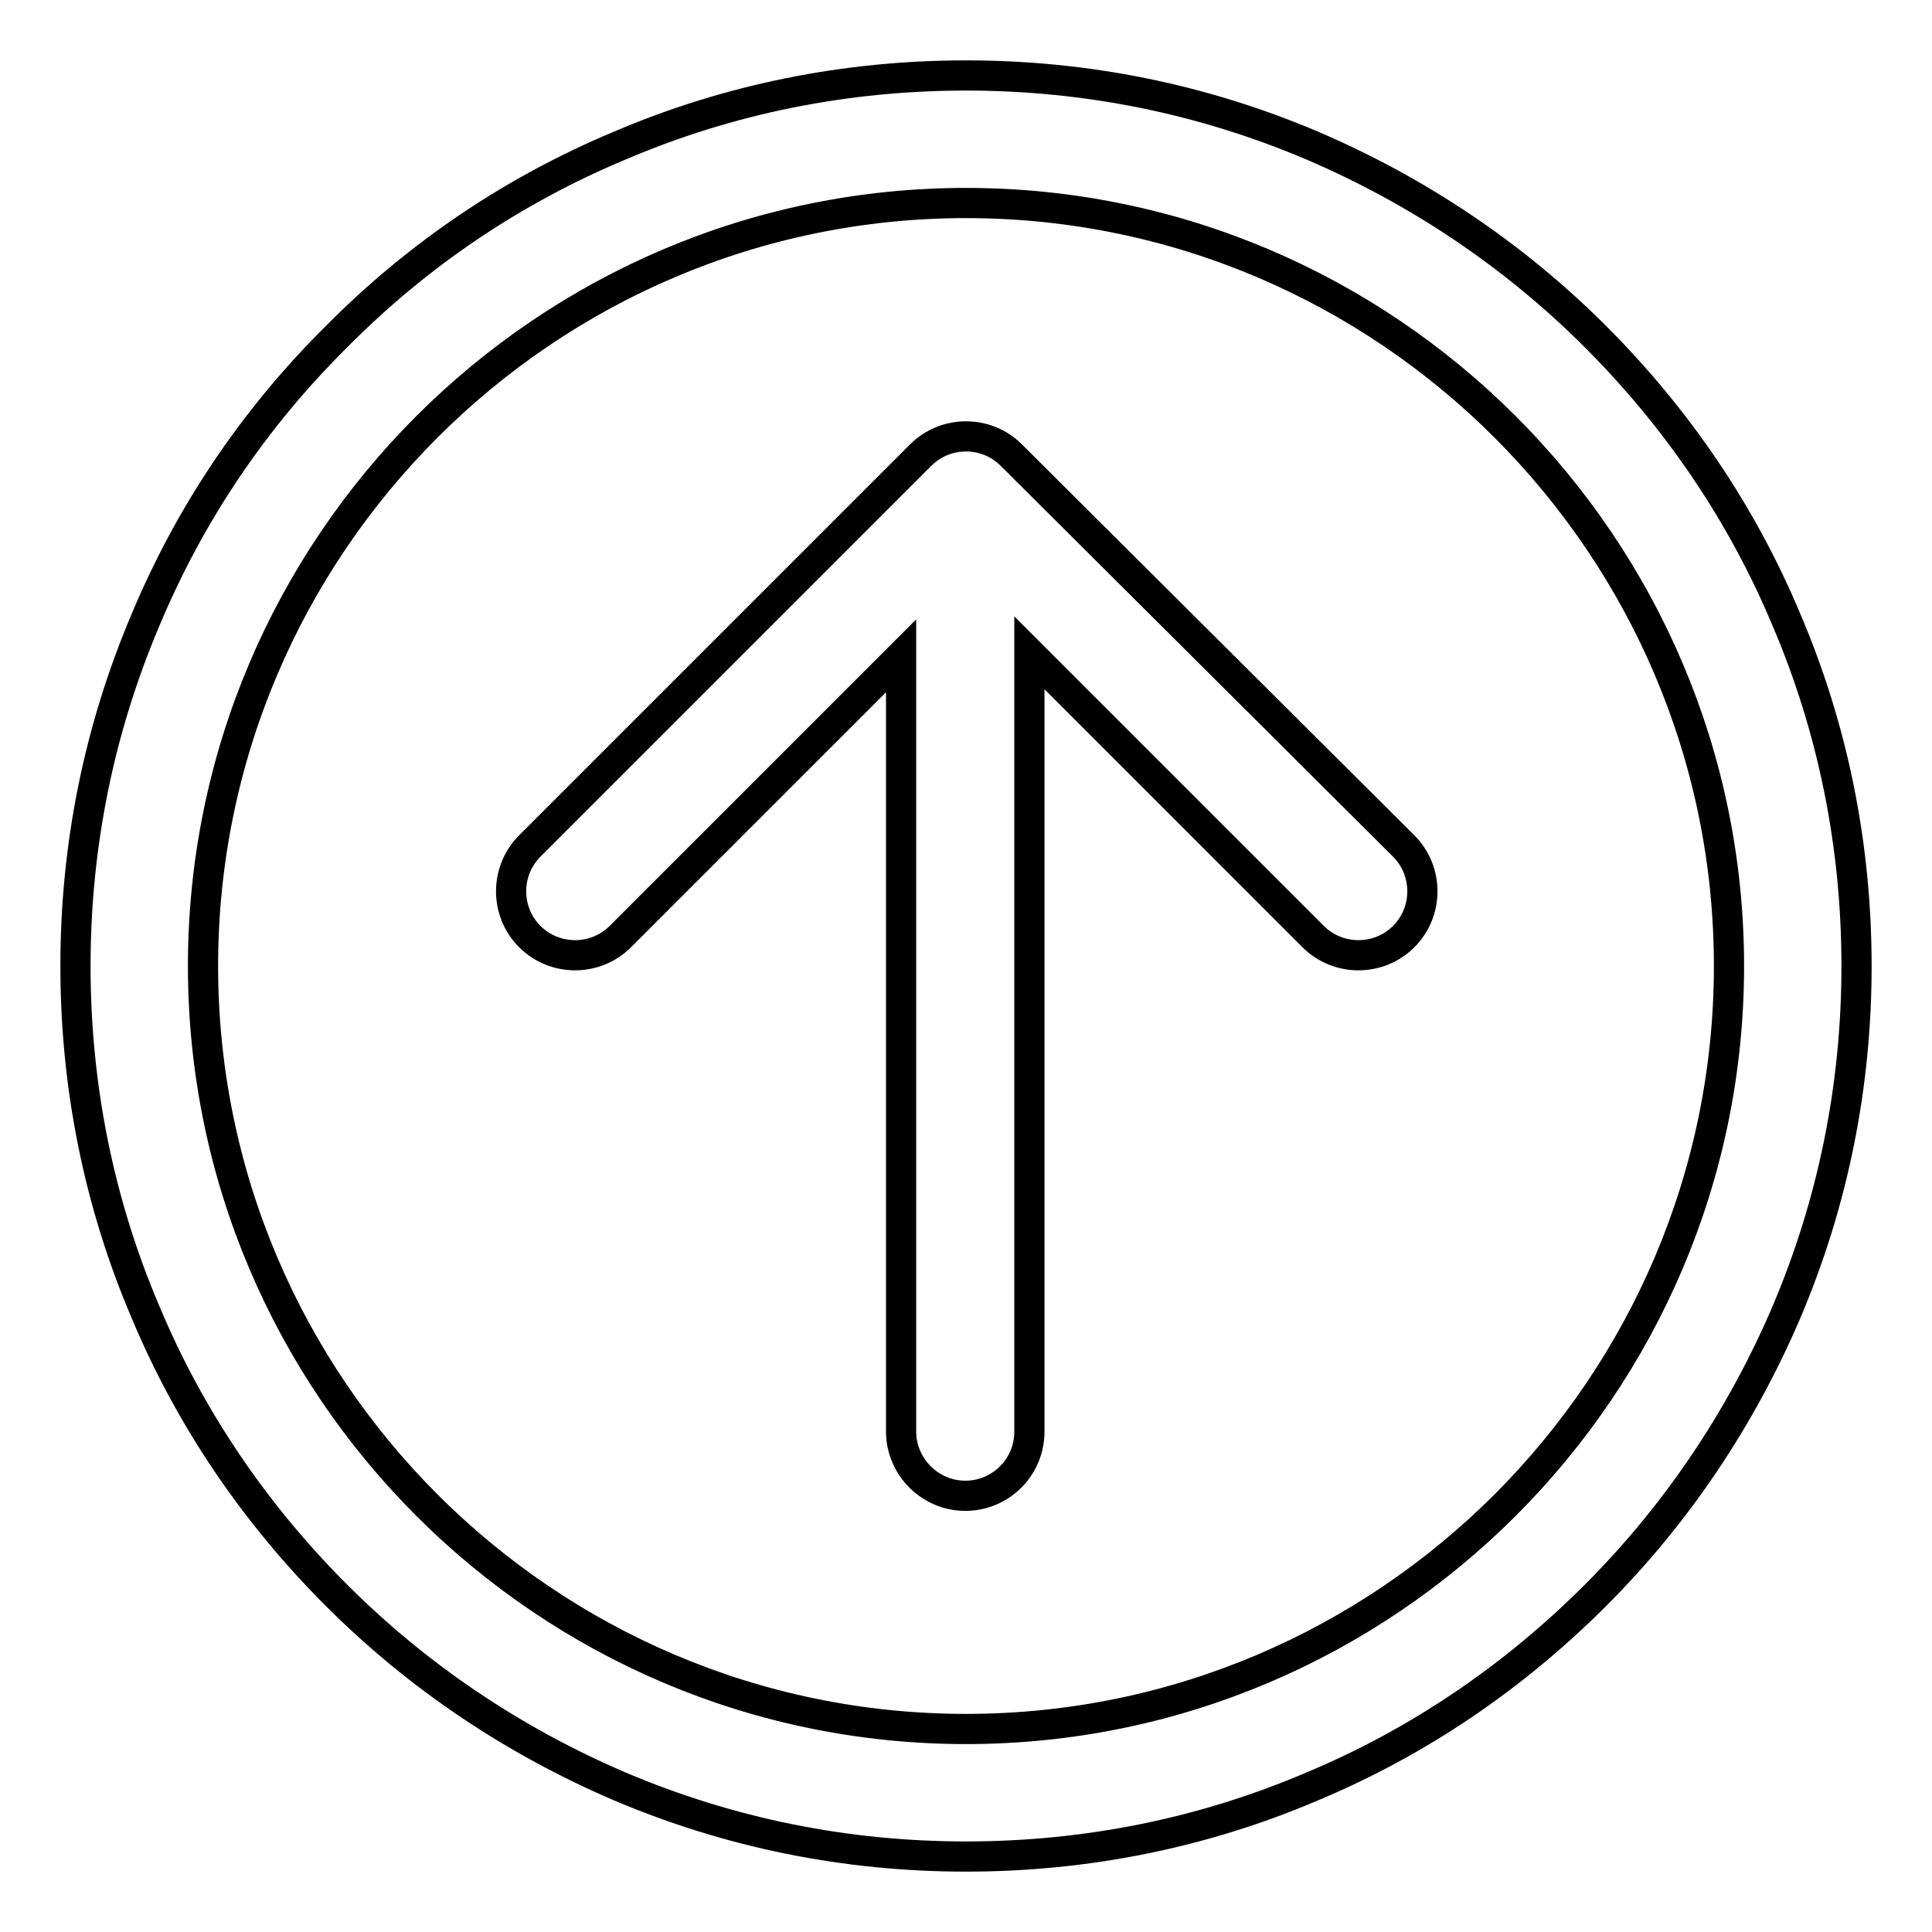
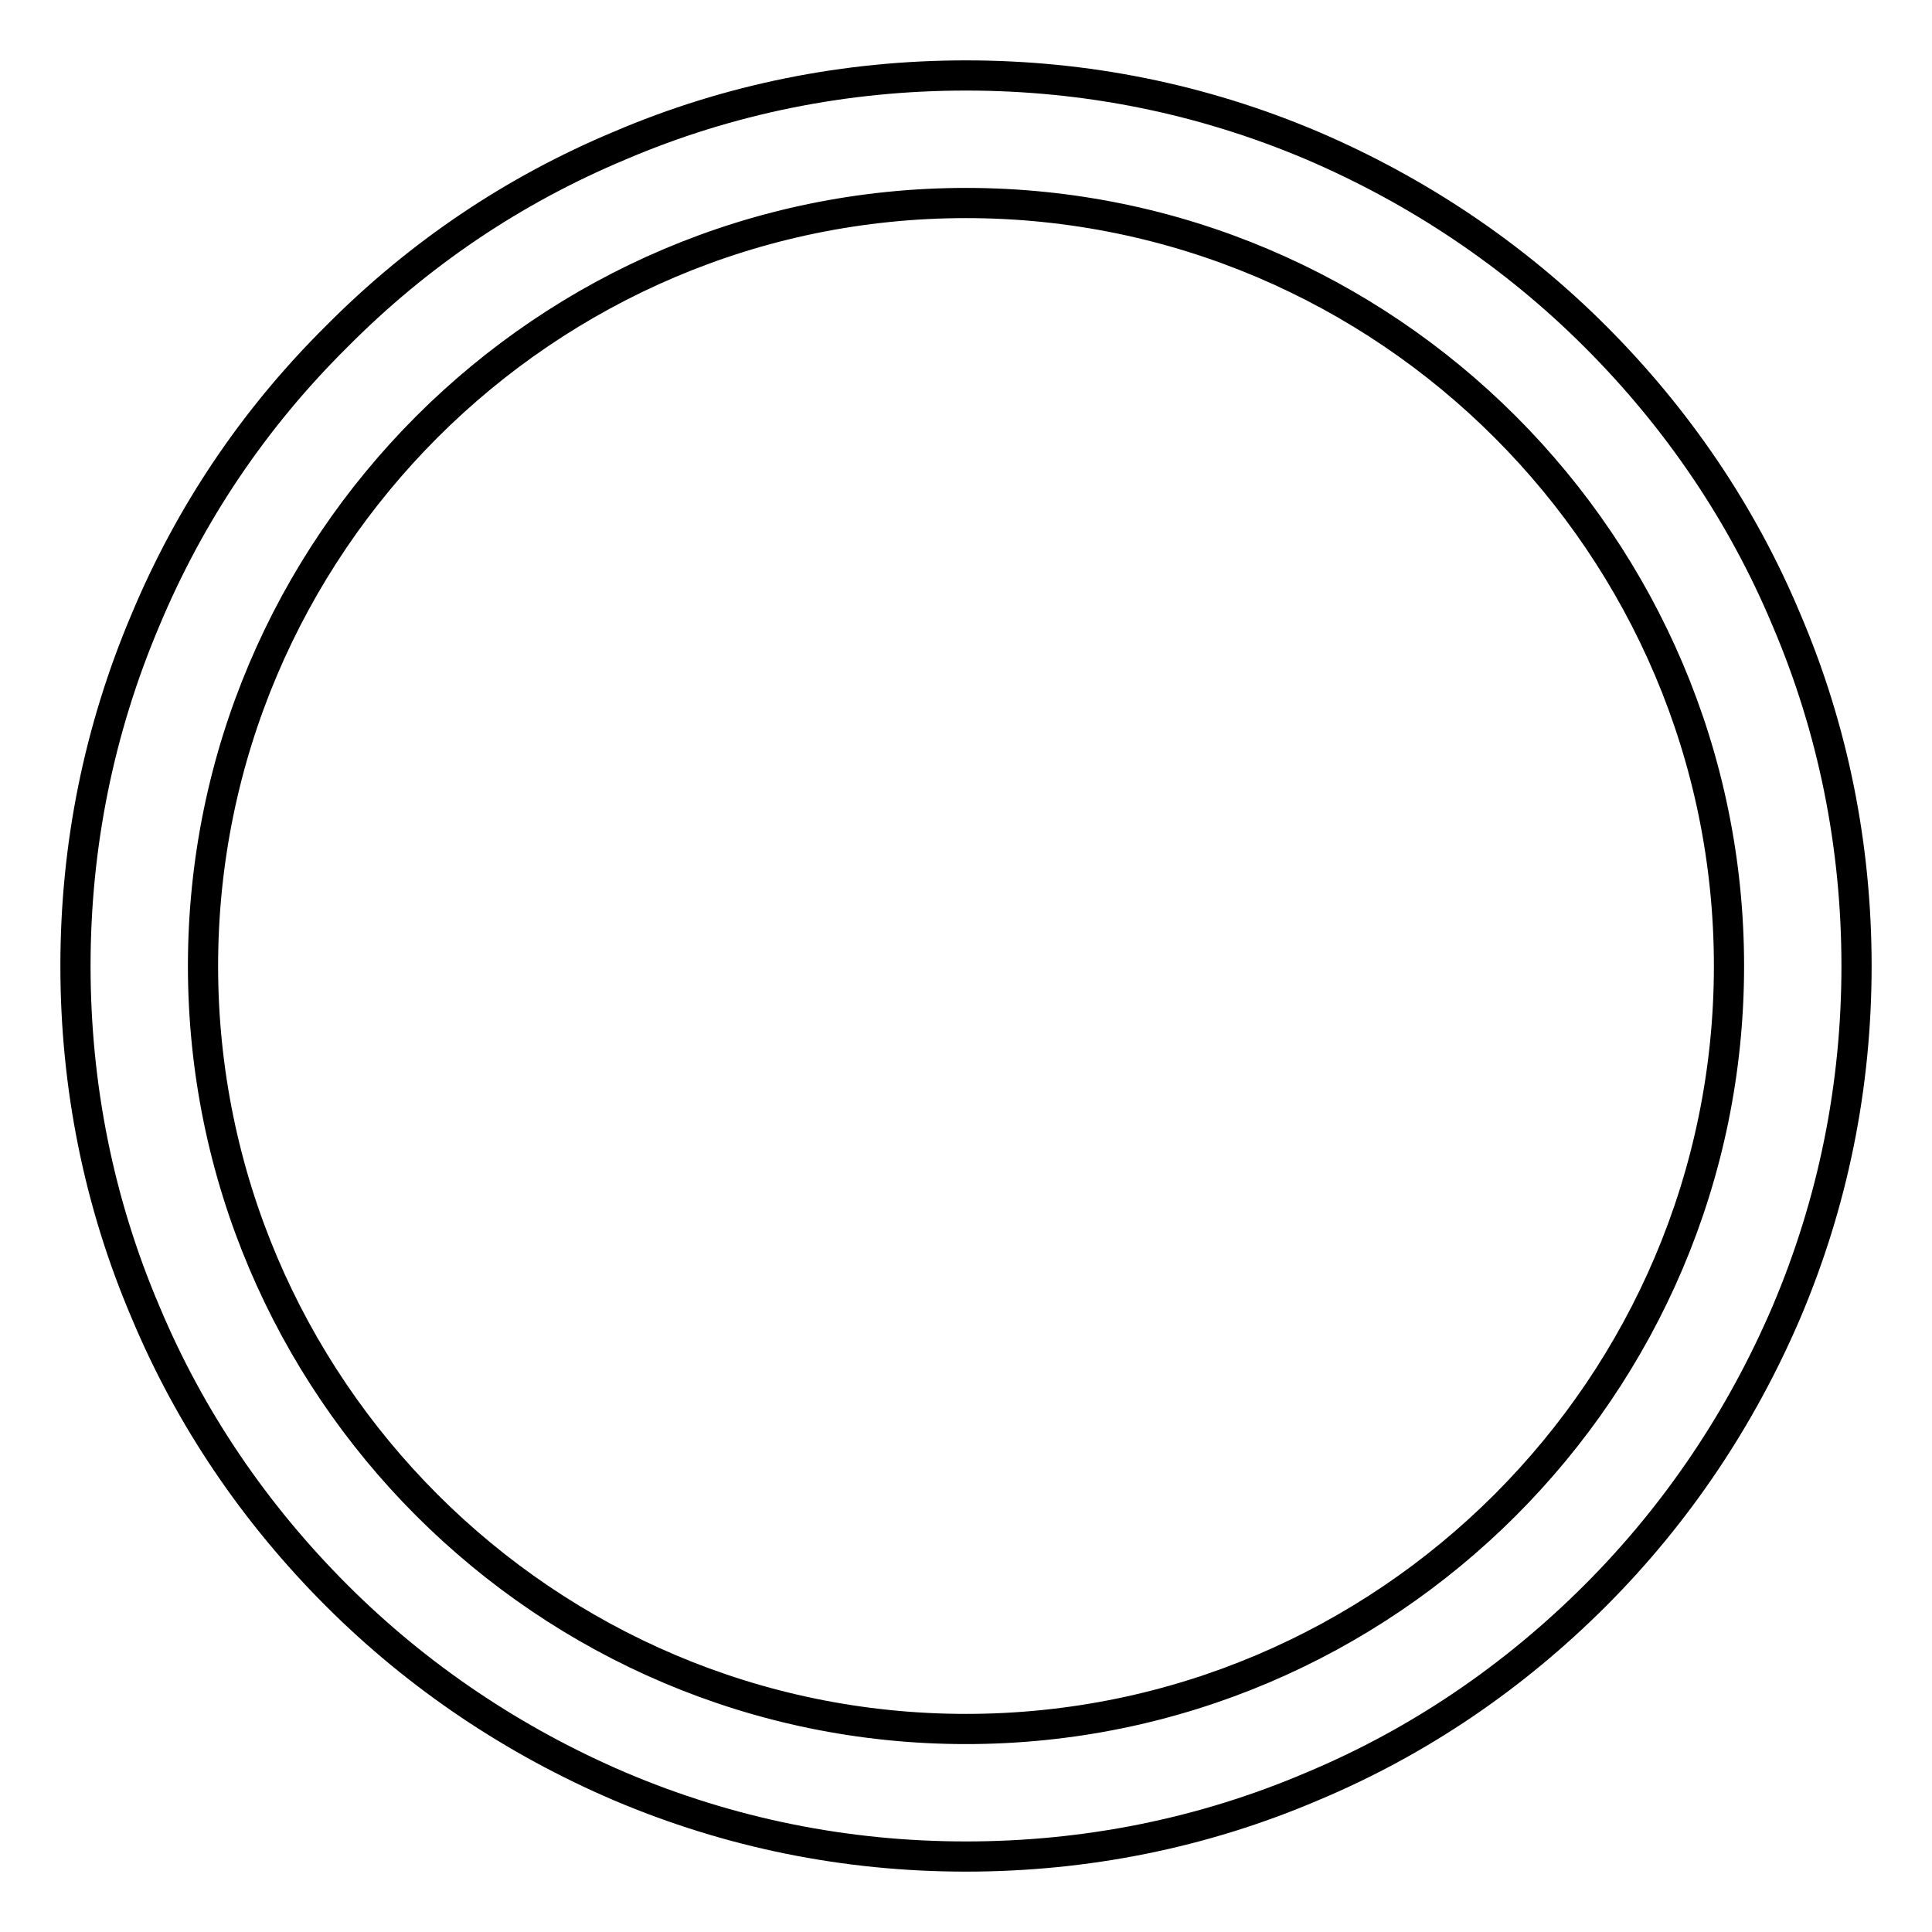
<svg xmlns="http://www.w3.org/2000/svg" version="1.1" x="0px" y="0px" viewBox="0 0 256 256" enable-background="new 0 0 256 256" xml:space="preserve">
  <g>
    <path stroke-width="4" fill-opacity="0" stroke="#000000" d="M236.7,82.1c-5.9-14.1-14.5-26.7-25.3-37.5c-10.8-10.8-23.5-19.3-37.5-25.3c-14.6-6.2-30-9.3-45.9-9.3 c-15.9,0-31.4,3.1-45.9,9.3C68,25.2,55.4,33.7,44.6,44.6C33.7,55.4,25.2,68,19.3,82.1c-6.2,14.6-9.3,30-9.3,45.9 c0,15.9,3.1,31.4,9.3,45.9c5.9,14.1,14.5,26.7,25.3,37.5c10.8,10.8,23.5,19.3,37.5,25.3c14.6,6.2,30,9.3,45.9,9.3 c15.9,0,31.4-3.1,45.9-9.3c14.1-5.9,26.7-14.5,37.5-25.3c10.8-10.8,19.3-23.5,25.3-37.5c6.2-14.6,9.3-30,9.3-45.9 S242.9,96.6,236.7,82.1L236.7,82.1z M128,229.1c-55.7,0-101.1-45.4-101.1-101.1C26.9,72.3,72.3,26.9,128,26.9S229.1,72.3,229.1,128 C229.1,183.7,183.7,229.1,128,229.1z" />
-     <path stroke-width="4" fill-opacity="0" stroke="#000000" d="M122,60.3l-51.8,51.8c-3.3,3.3-3.3,8.7,0,12c3.3,3.3,8.7,3.3,12,0l37.2-37.2v102.8c0,4.6,3.8,8.5,8.5,8.5 s8.5-3.8,8.5-8.5V86.5l37.6,37.6c3.3,3.3,8.7,3.3,12,0c3.3-3.3,3.3-8.7,0-12L134,60.3C130.7,57,125.3,57,122,60.3L122,60.3z" />
  </g>
</svg>